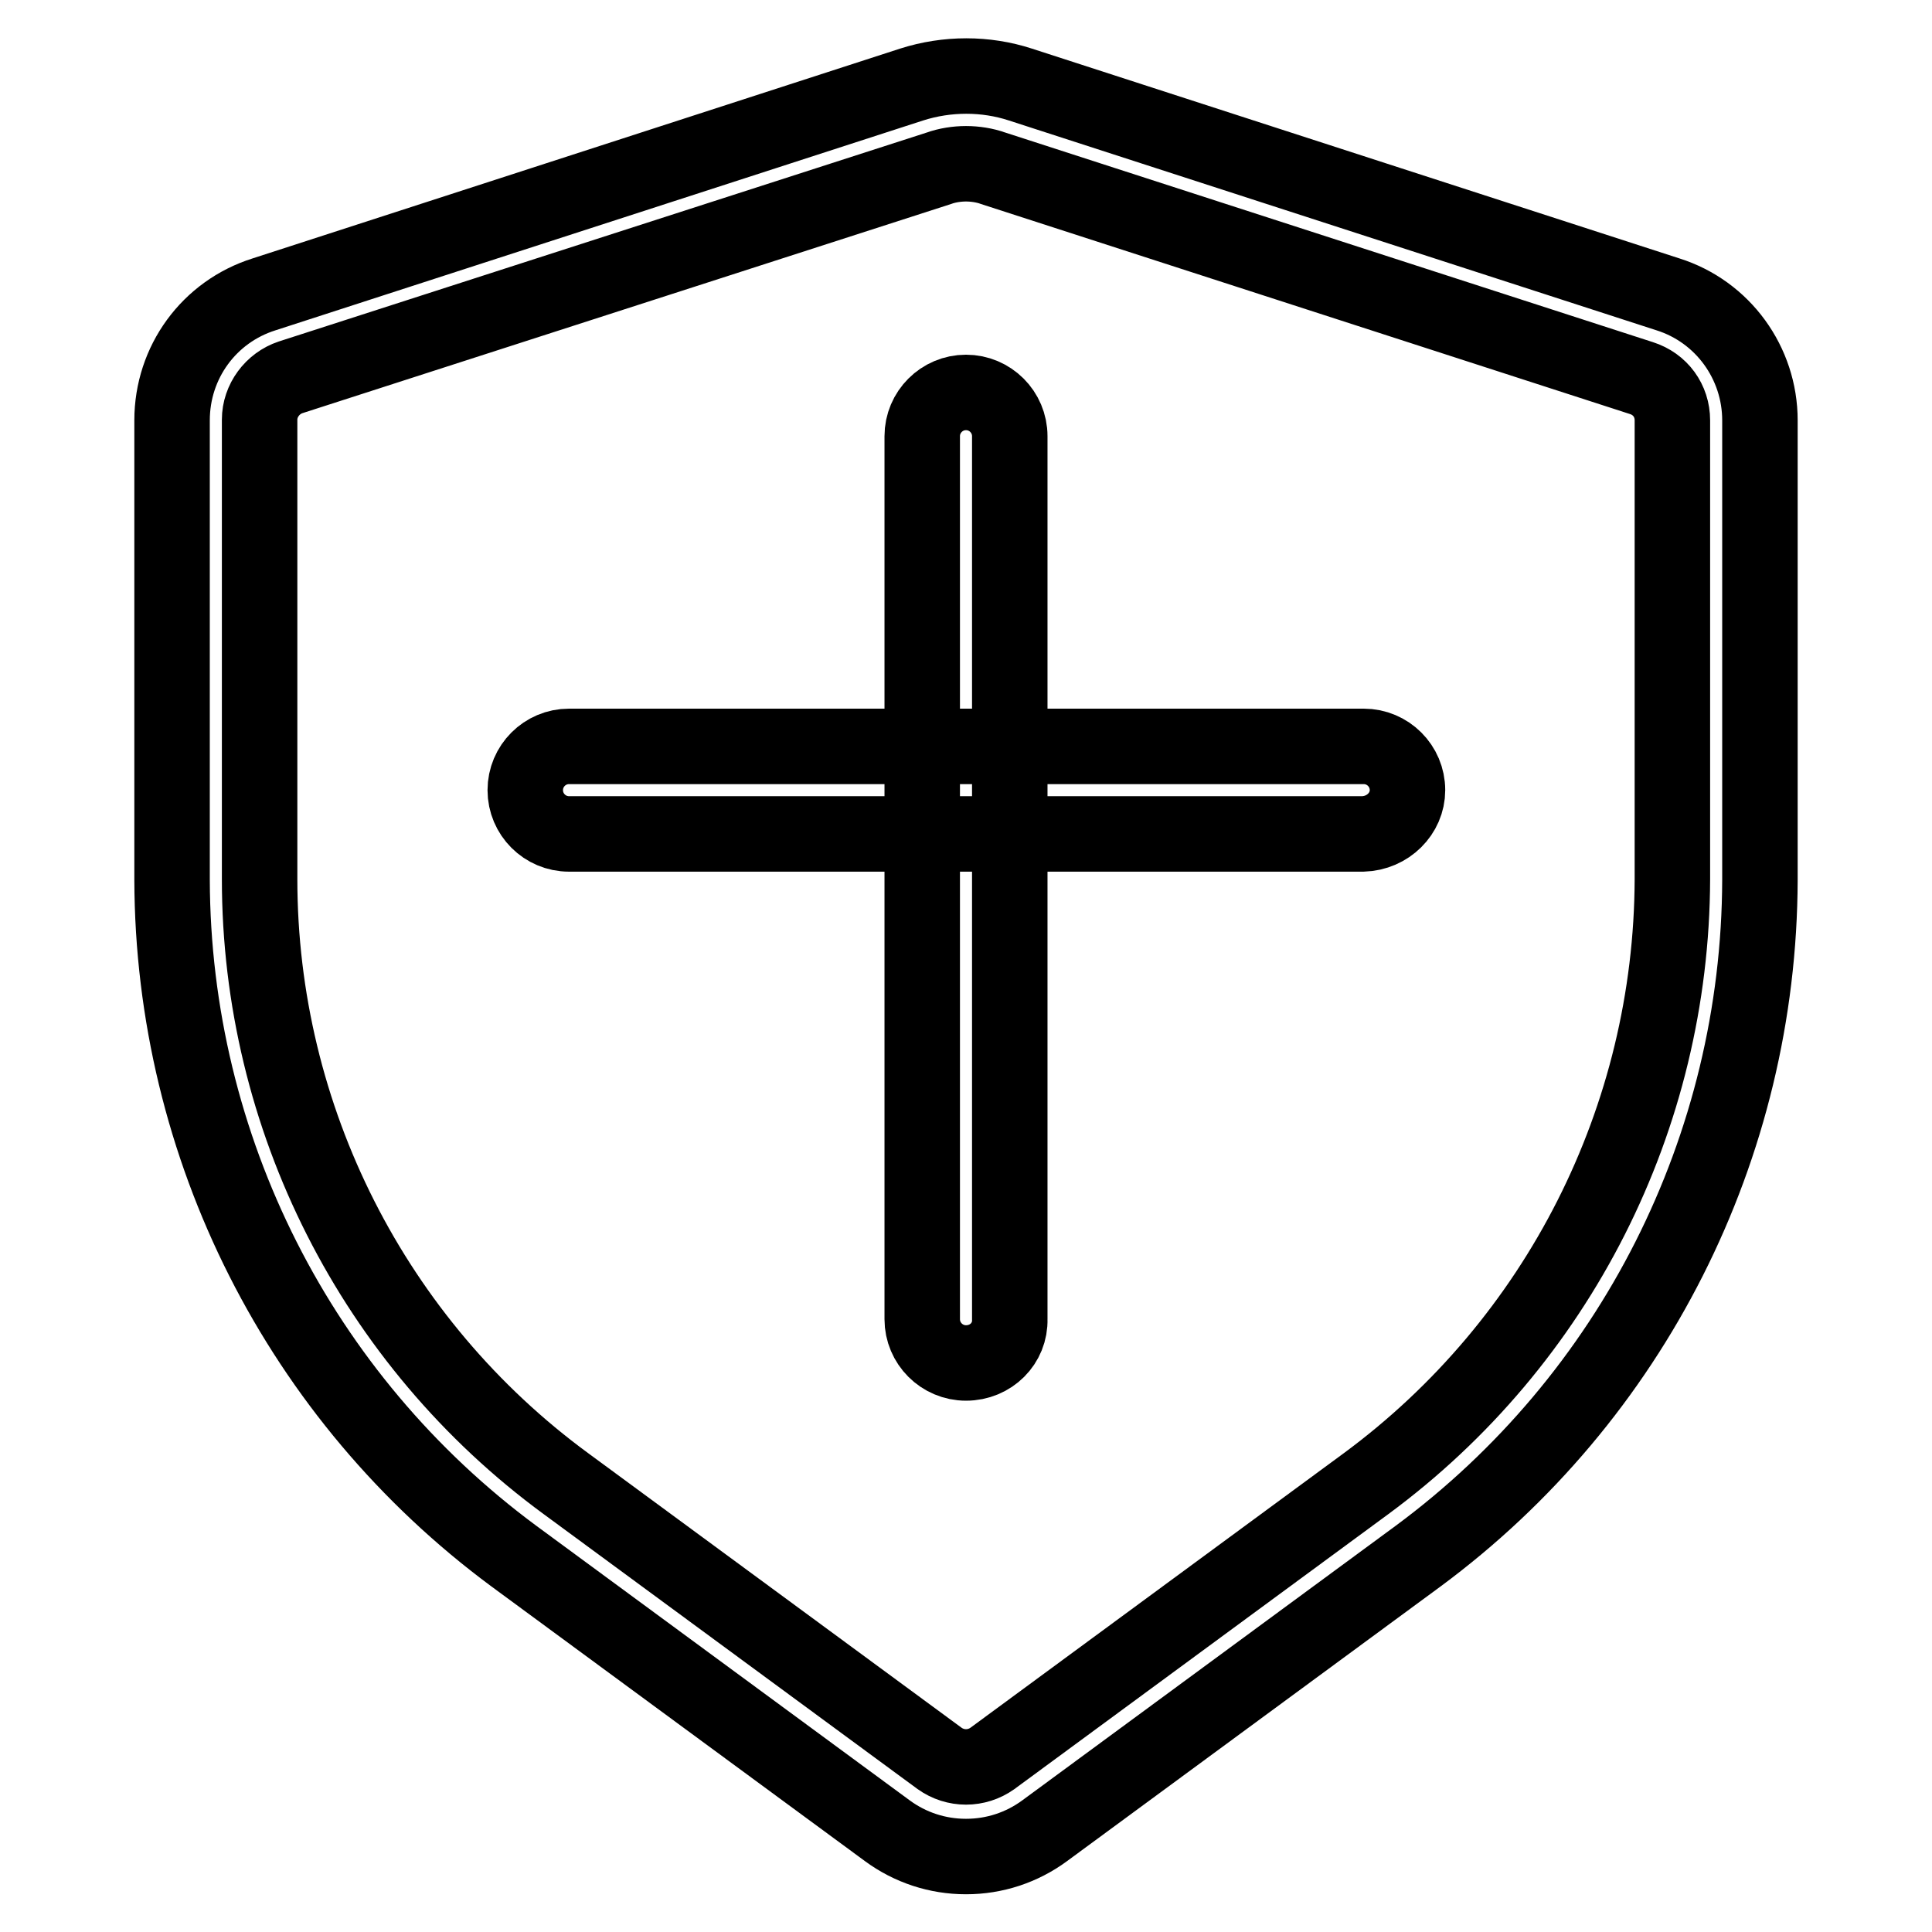
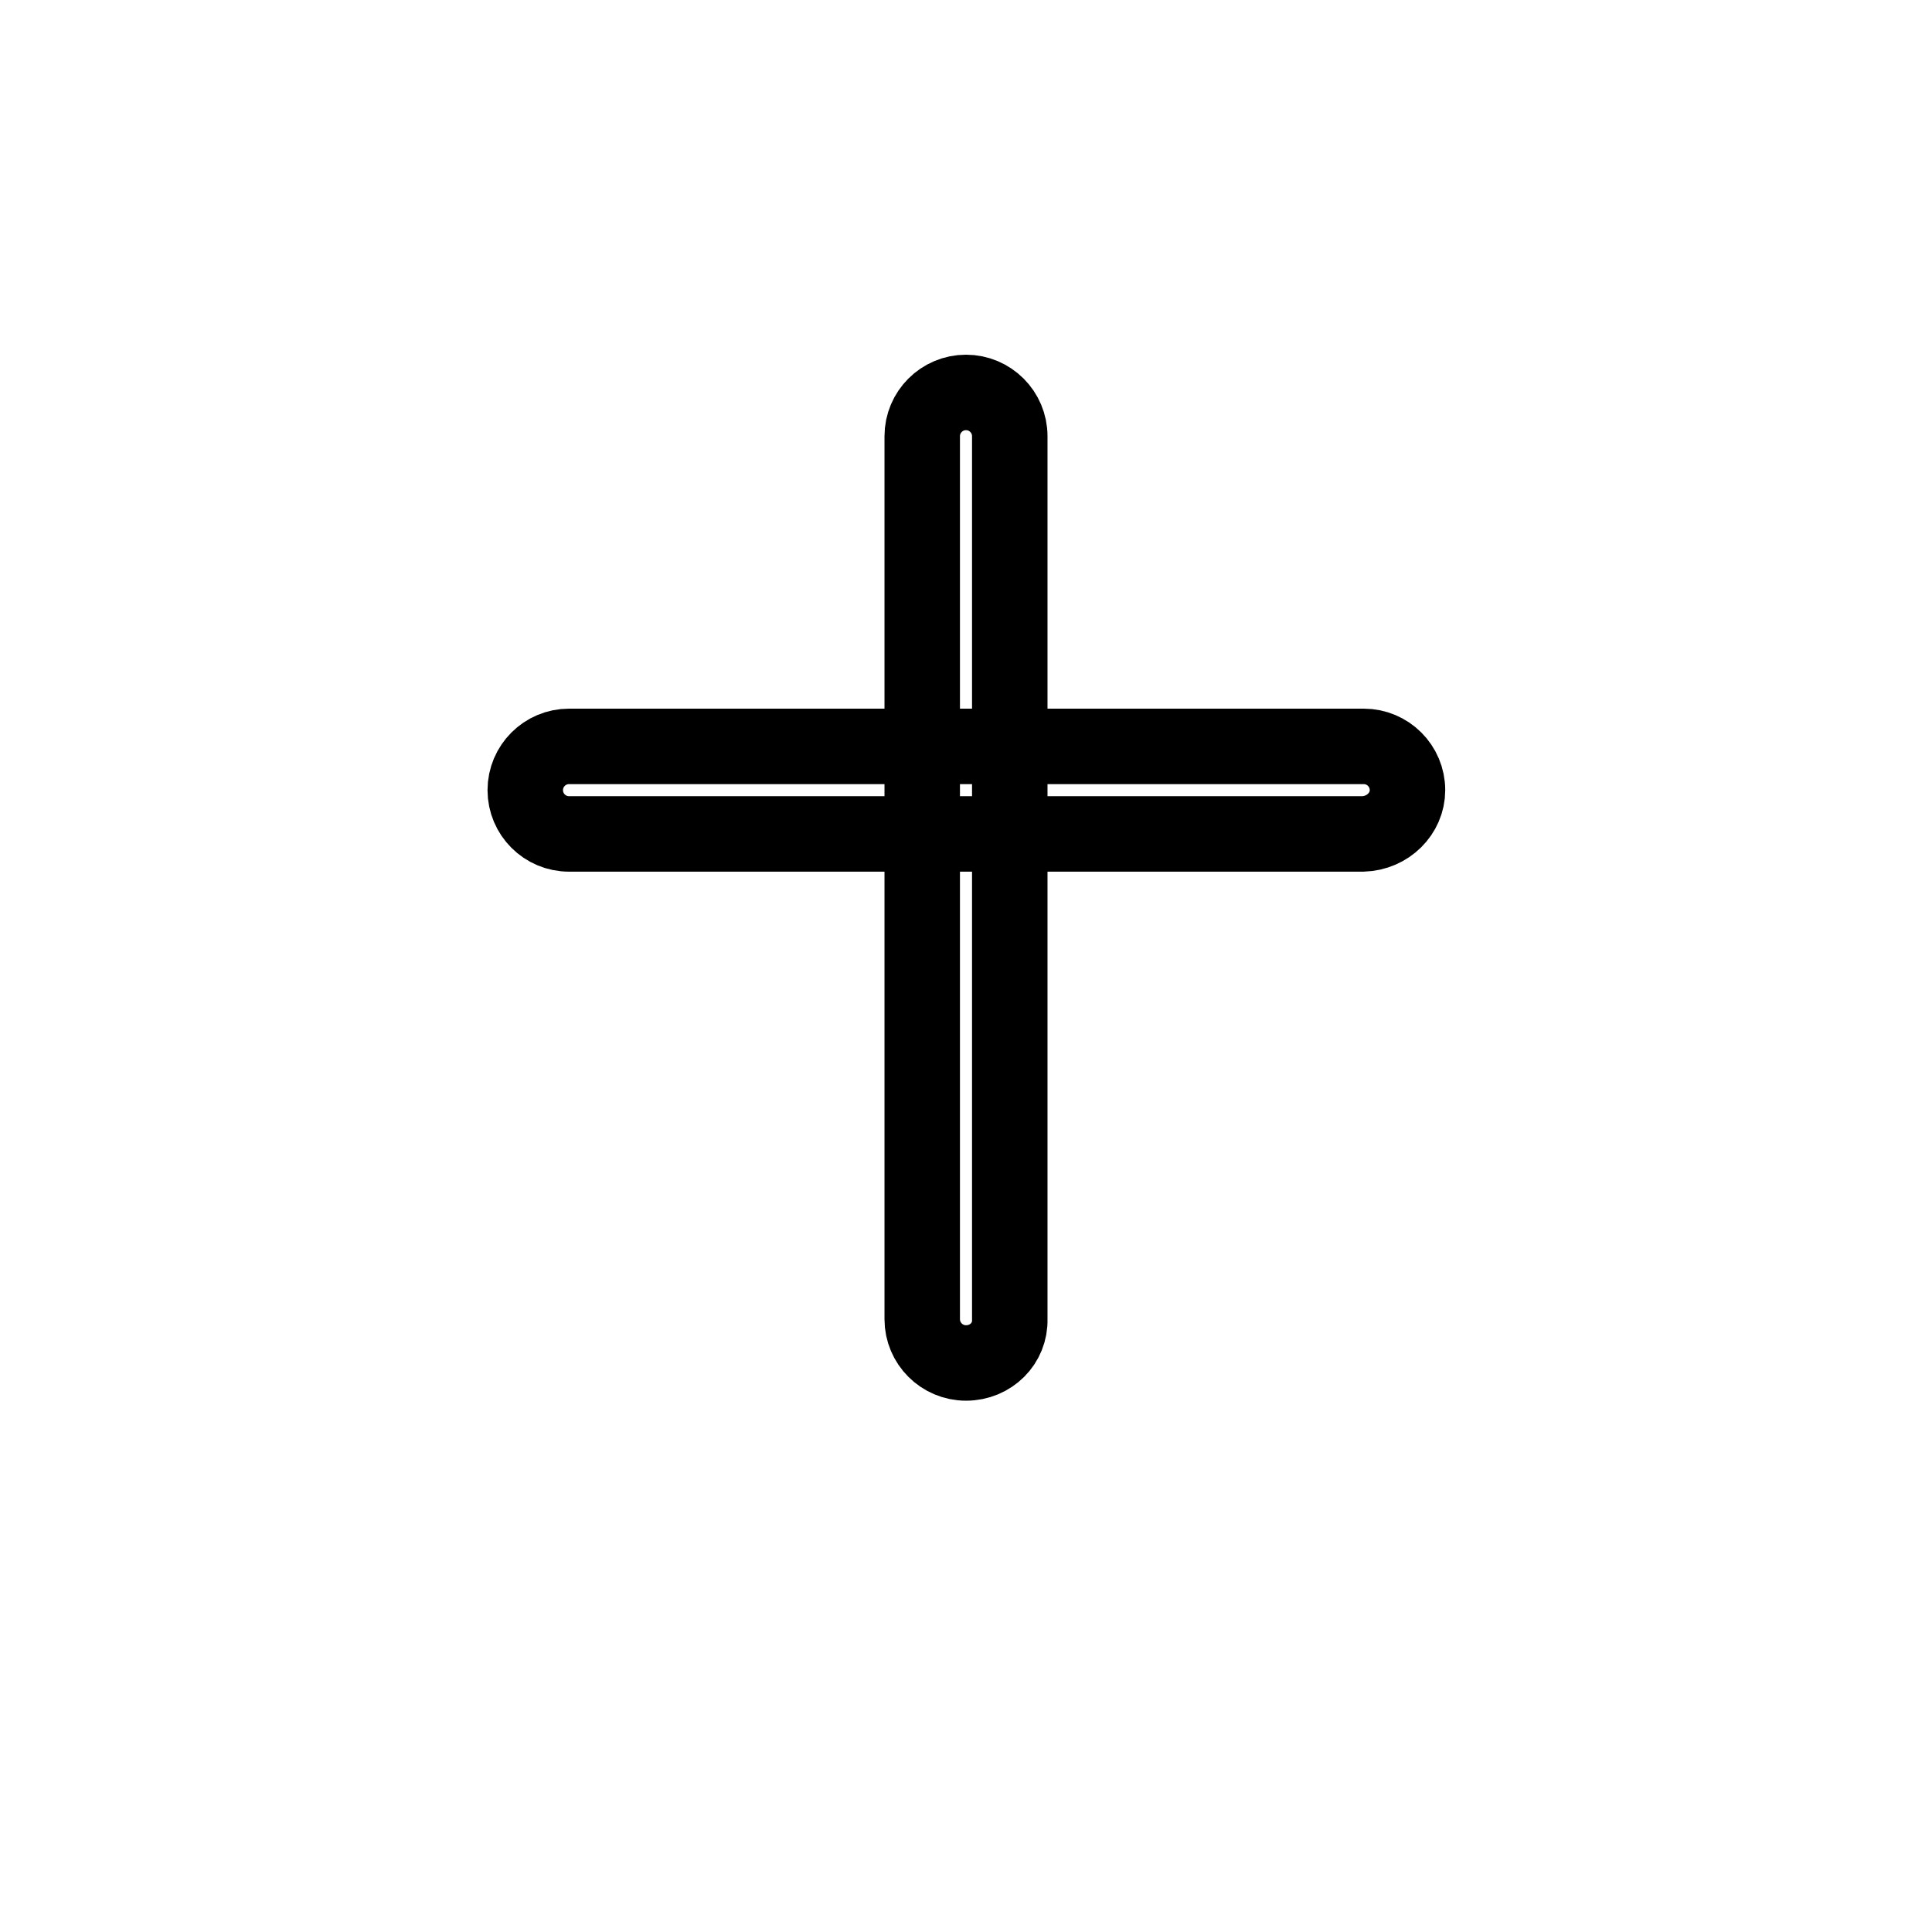
<svg xmlns="http://www.w3.org/2000/svg" version="1.1" x="0px" y="0px" viewBox="0 0 256 256" enable-background="new 0 0 256 256" xml:space="preserve">
  <g>
-     <path stroke-width="10" fill-opacity="0" stroke="#000000" d="M128,246c-3.8,0-7.4-1.2-10.4-3.4l-49.5-36.4c-28.4-21-45.2-54.2-45.3-89.6V55.7c0-7.7,4.9-14.4,12.2-16.7 l85.8-27.8c4.7-1.5,9.8-1.5,14.4,0l85.8,27.8c7.3,2.3,12.2,9.1,12.2,16.7v60.9c-0.1,35.4-16.9,68.6-45.3,89.6l-49.5,36.4 C135.4,244.8,131.8,246,128,246z M128,21.7c-1.2,0-2.5,0.2-3.6,0.6L38.5,50c-2.4,0.8-4.1,3.1-4.1,5.6v60.9 c0,31.6,15.1,61.4,40.6,80.1l49.5,36.4c2.1,1.5,4.9,1.5,7,0l49.5-36.4c25.5-18.8,40.5-48.5,40.6-80.1V55.7c0-2.6-1.6-4.8-4.1-5.6 l-85.9-27.8C130.5,21.9,129.2,21.7,128,21.7z" />
    <path stroke-width="10" fill-opacity="0" stroke="#000000" d="M180.6,110.5H75.4c-3.2,0-5.8-2.6-5.8-5.8c0-3.2,2.6-5.8,5.8-5.8c0,0,0,0,0,0h105.3c3.2,0,5.8,2.6,5.8,5.8 C186.5,107.8,183.9,110.4,180.6,110.5C180.6,110.5,180.6,110.5,180.6,110.5L180.6,110.5z" />
    <path stroke-width="10" fill-opacity="0" stroke="#000000" d="M128,180.6c-3.2,0-5.8-2.6-5.8-5.8v-117c0-3.2,2.6-5.8,5.8-5.8c3.2,0,5.8,2.6,5.8,5.8c0,0,0,0,0,0v117 C133.9,178,131.3,180.6,128,180.6C128,180.6,128,180.6,128,180.6z" />
  </g>
</svg>